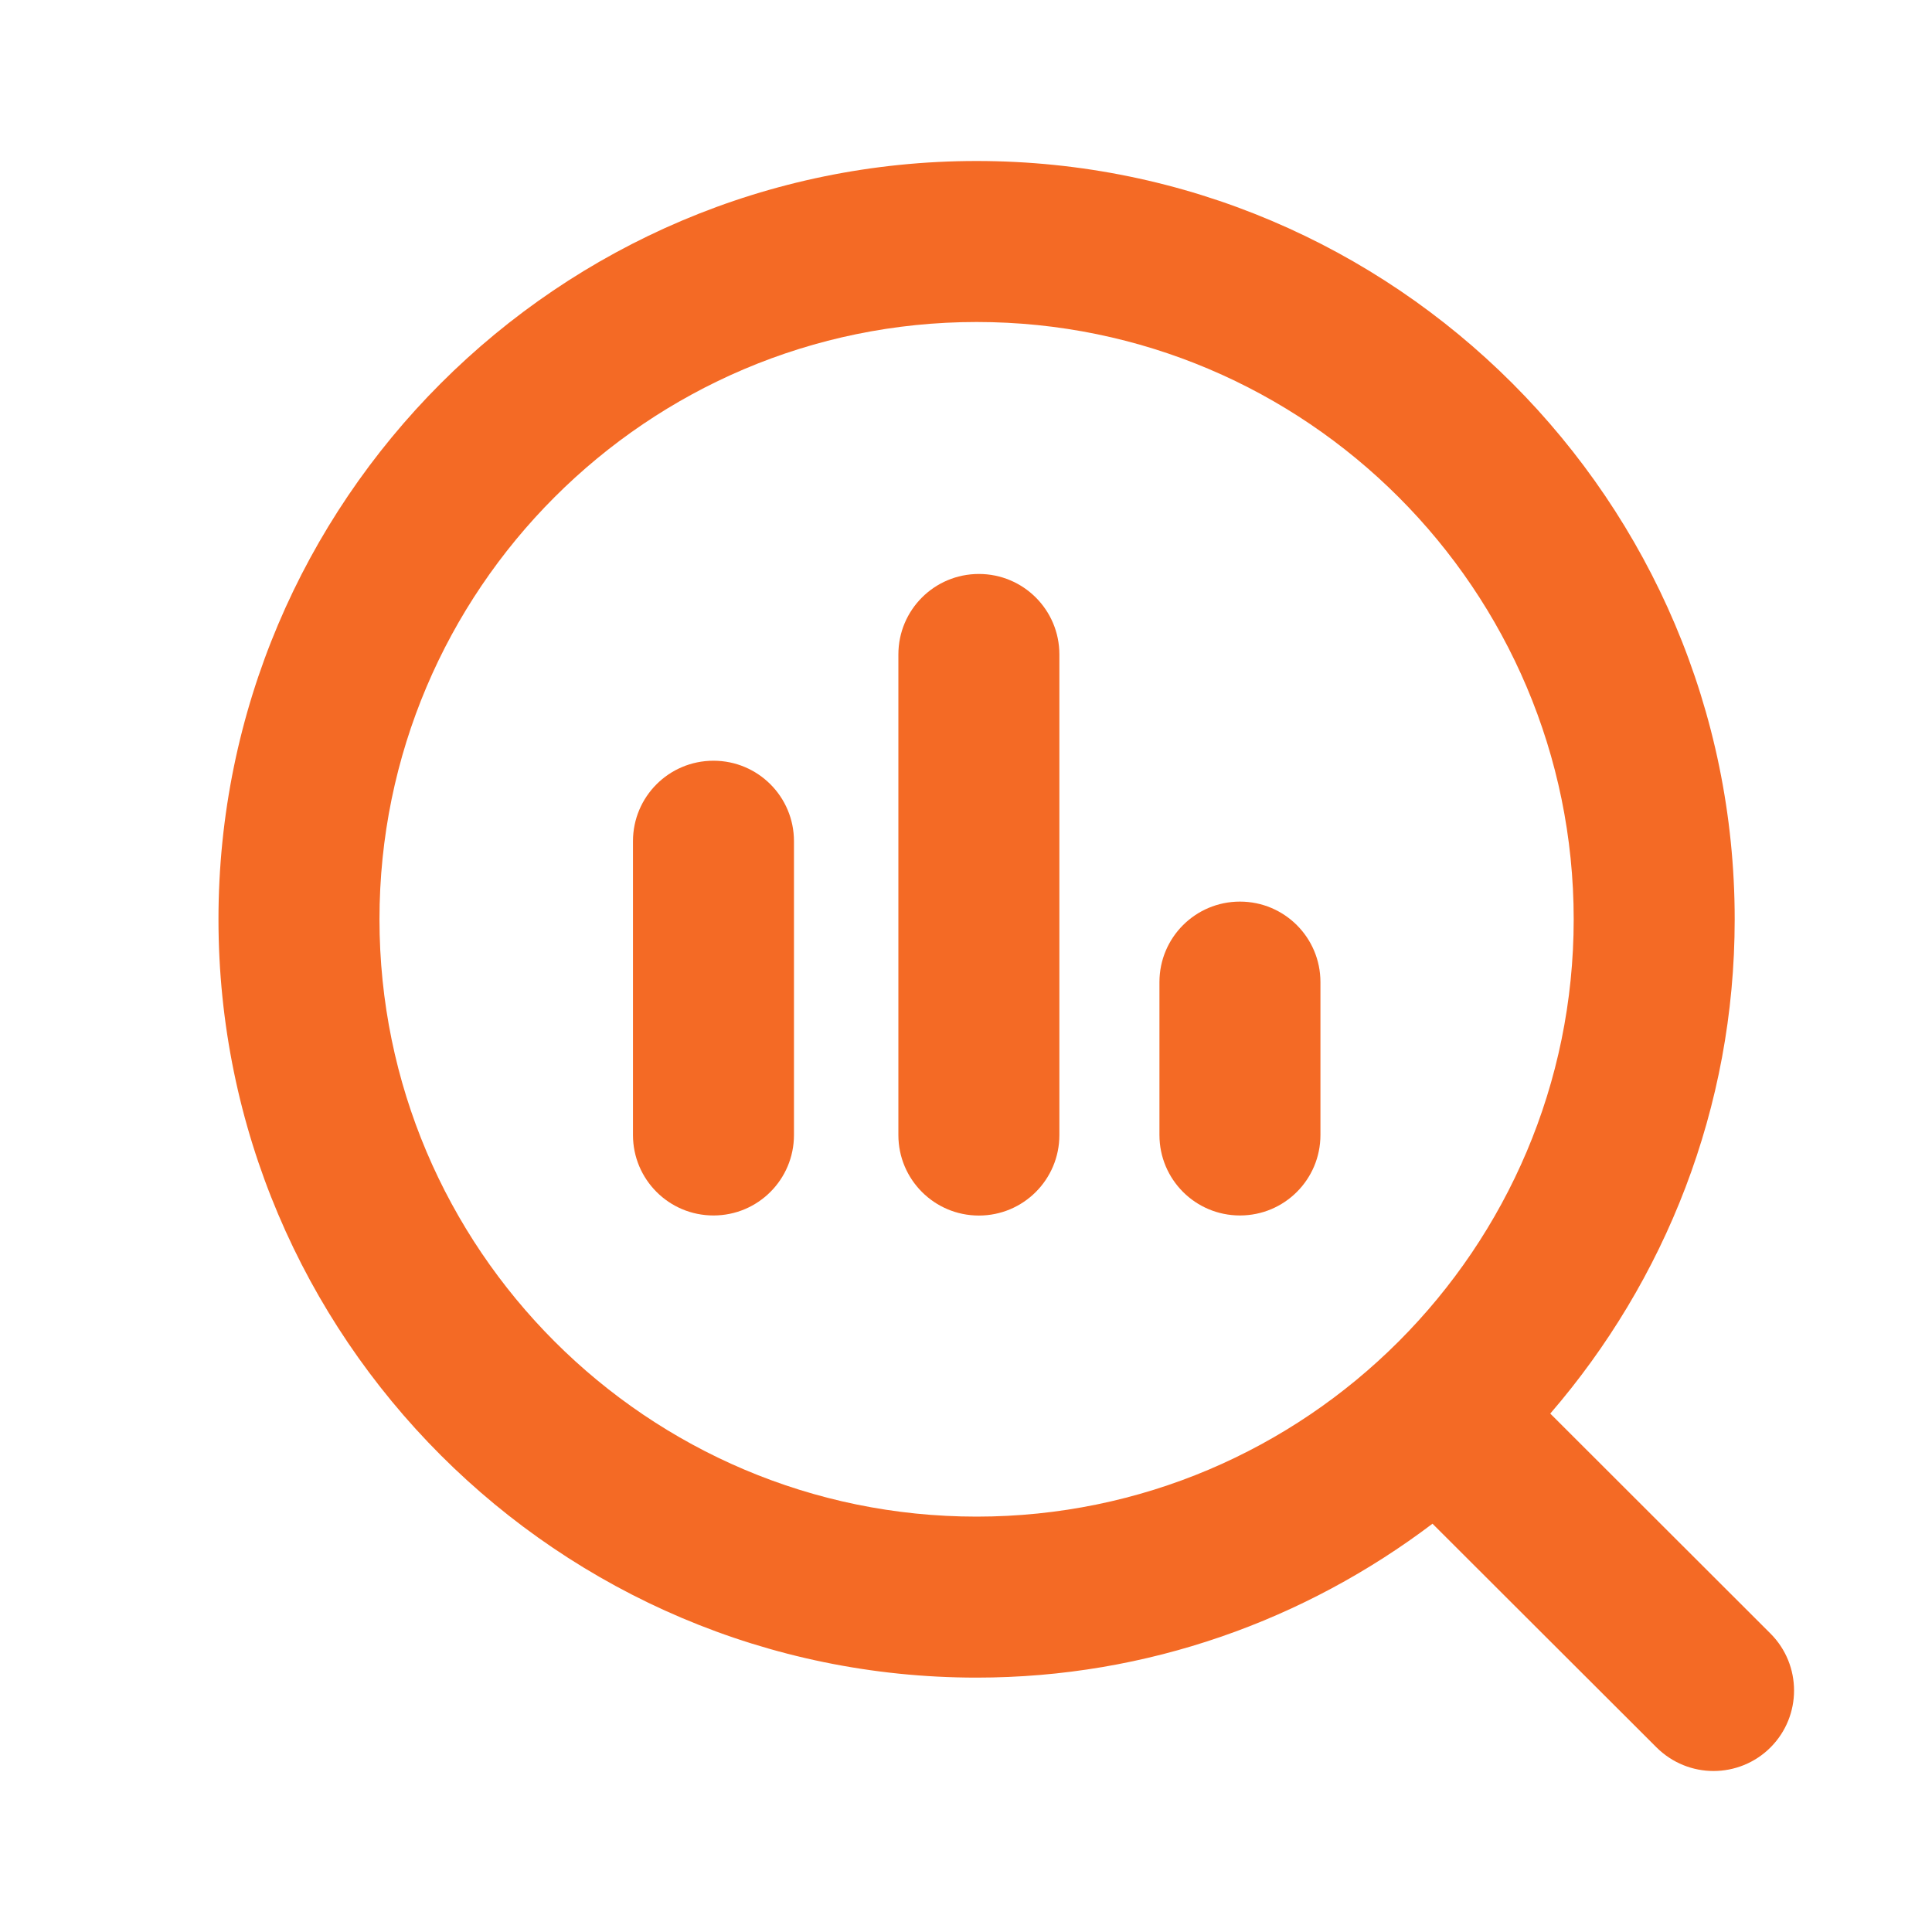
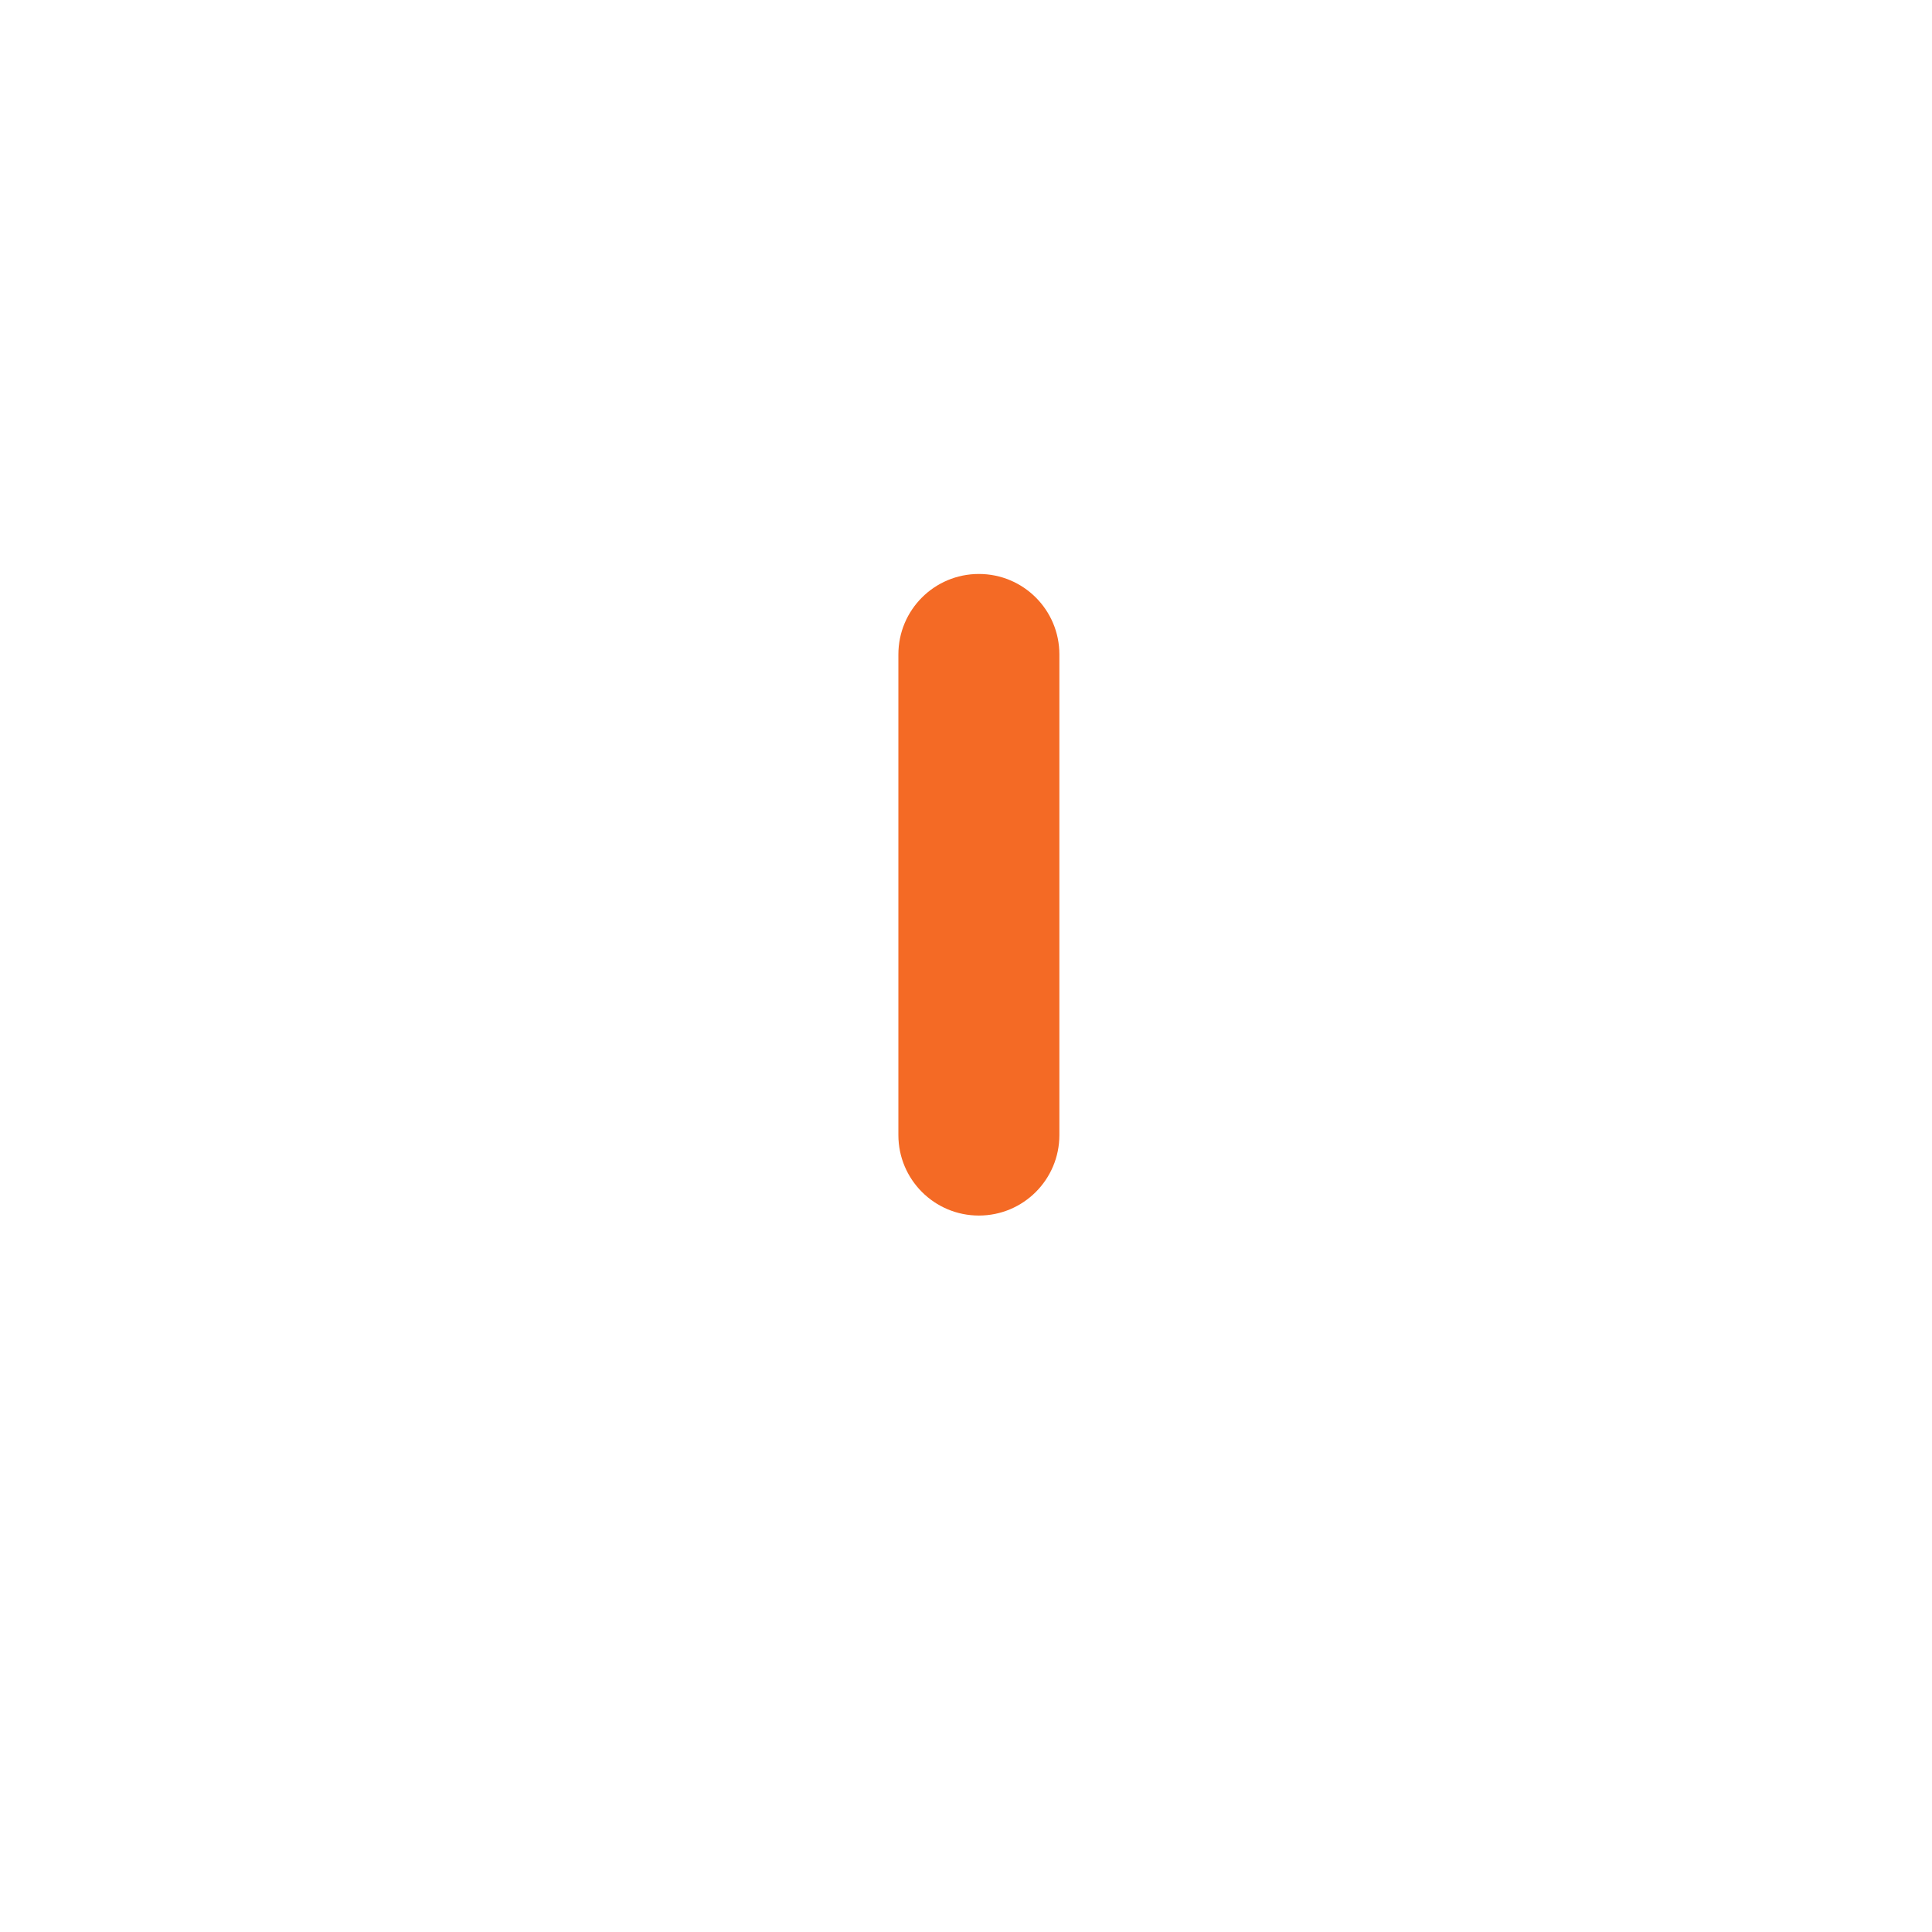
<svg xmlns="http://www.w3.org/2000/svg" width="24" height="24" viewBox="0 0 24 24" fill="none">
-   <path fill-rule="evenodd" clip-rule="evenodd" d="M4.714 11.42C4.714 7.328 8.042 4 12.132 4C16.222 4 19.549 7.328 19.549 11.42C19.549 15.512 16.222 18.84 12.132 18.84C8.042 18.84 4.714 15.512 4.714 11.42ZM21.993 20.292L19.258 17.56C20.682 15.91 21.549 13.766 21.549 11.42C21.549 6.226 17.324 2 12.132 2C6.939 2 2.714 6.226 2.714 11.42C2.714 16.614 6.939 20.84 12.132 20.84C14.259 20.84 16.217 20.122 17.795 18.928L20.579 21.708C20.775 21.902 21.03 22 21.286 22C21.542 22 21.799 21.902 21.994 21.707C22.384 21.316 22.384 20.683 21.993 20.292Z" fill="#F46A25" />
-   <path fill-rule="evenodd" clip-rule="evenodd" d="M15.403 11.2C14.85 11.2 14.403 11.647 14.403 12.2V14.099C14.403 14.652 14.85 15.099 15.403 15.099C15.956 15.099 16.403 14.652 16.403 14.099V12.2C16.403 11.647 15.956 11.2 15.403 11.2Z" fill="#F46A25" />
-   <path fill-rule="evenodd" clip-rule="evenodd" d="M8.863 9.45C8.31 9.45 7.863 9.897 7.863 10.45V14.099C7.863 14.652 8.31 15.099 8.863 15.099C9.416 15.099 9.863 14.652 9.863 14.099V10.45C9.863 9.897 9.416 9.45 8.863 9.45Z" fill="#F46A25" />
  <path fill-rule="evenodd" clip-rule="evenodd" d="M12.16 7.13C11.607 7.13 11.16 7.577 11.16 8.13V14.1C11.16 14.652 11.607 15.1 12.16 15.1C12.713 15.1 13.16 14.652 13.16 14.1V8.13C13.16 7.577 12.713 7.13 12.16 7.13Z" fill="#F46A25" />
</svg>